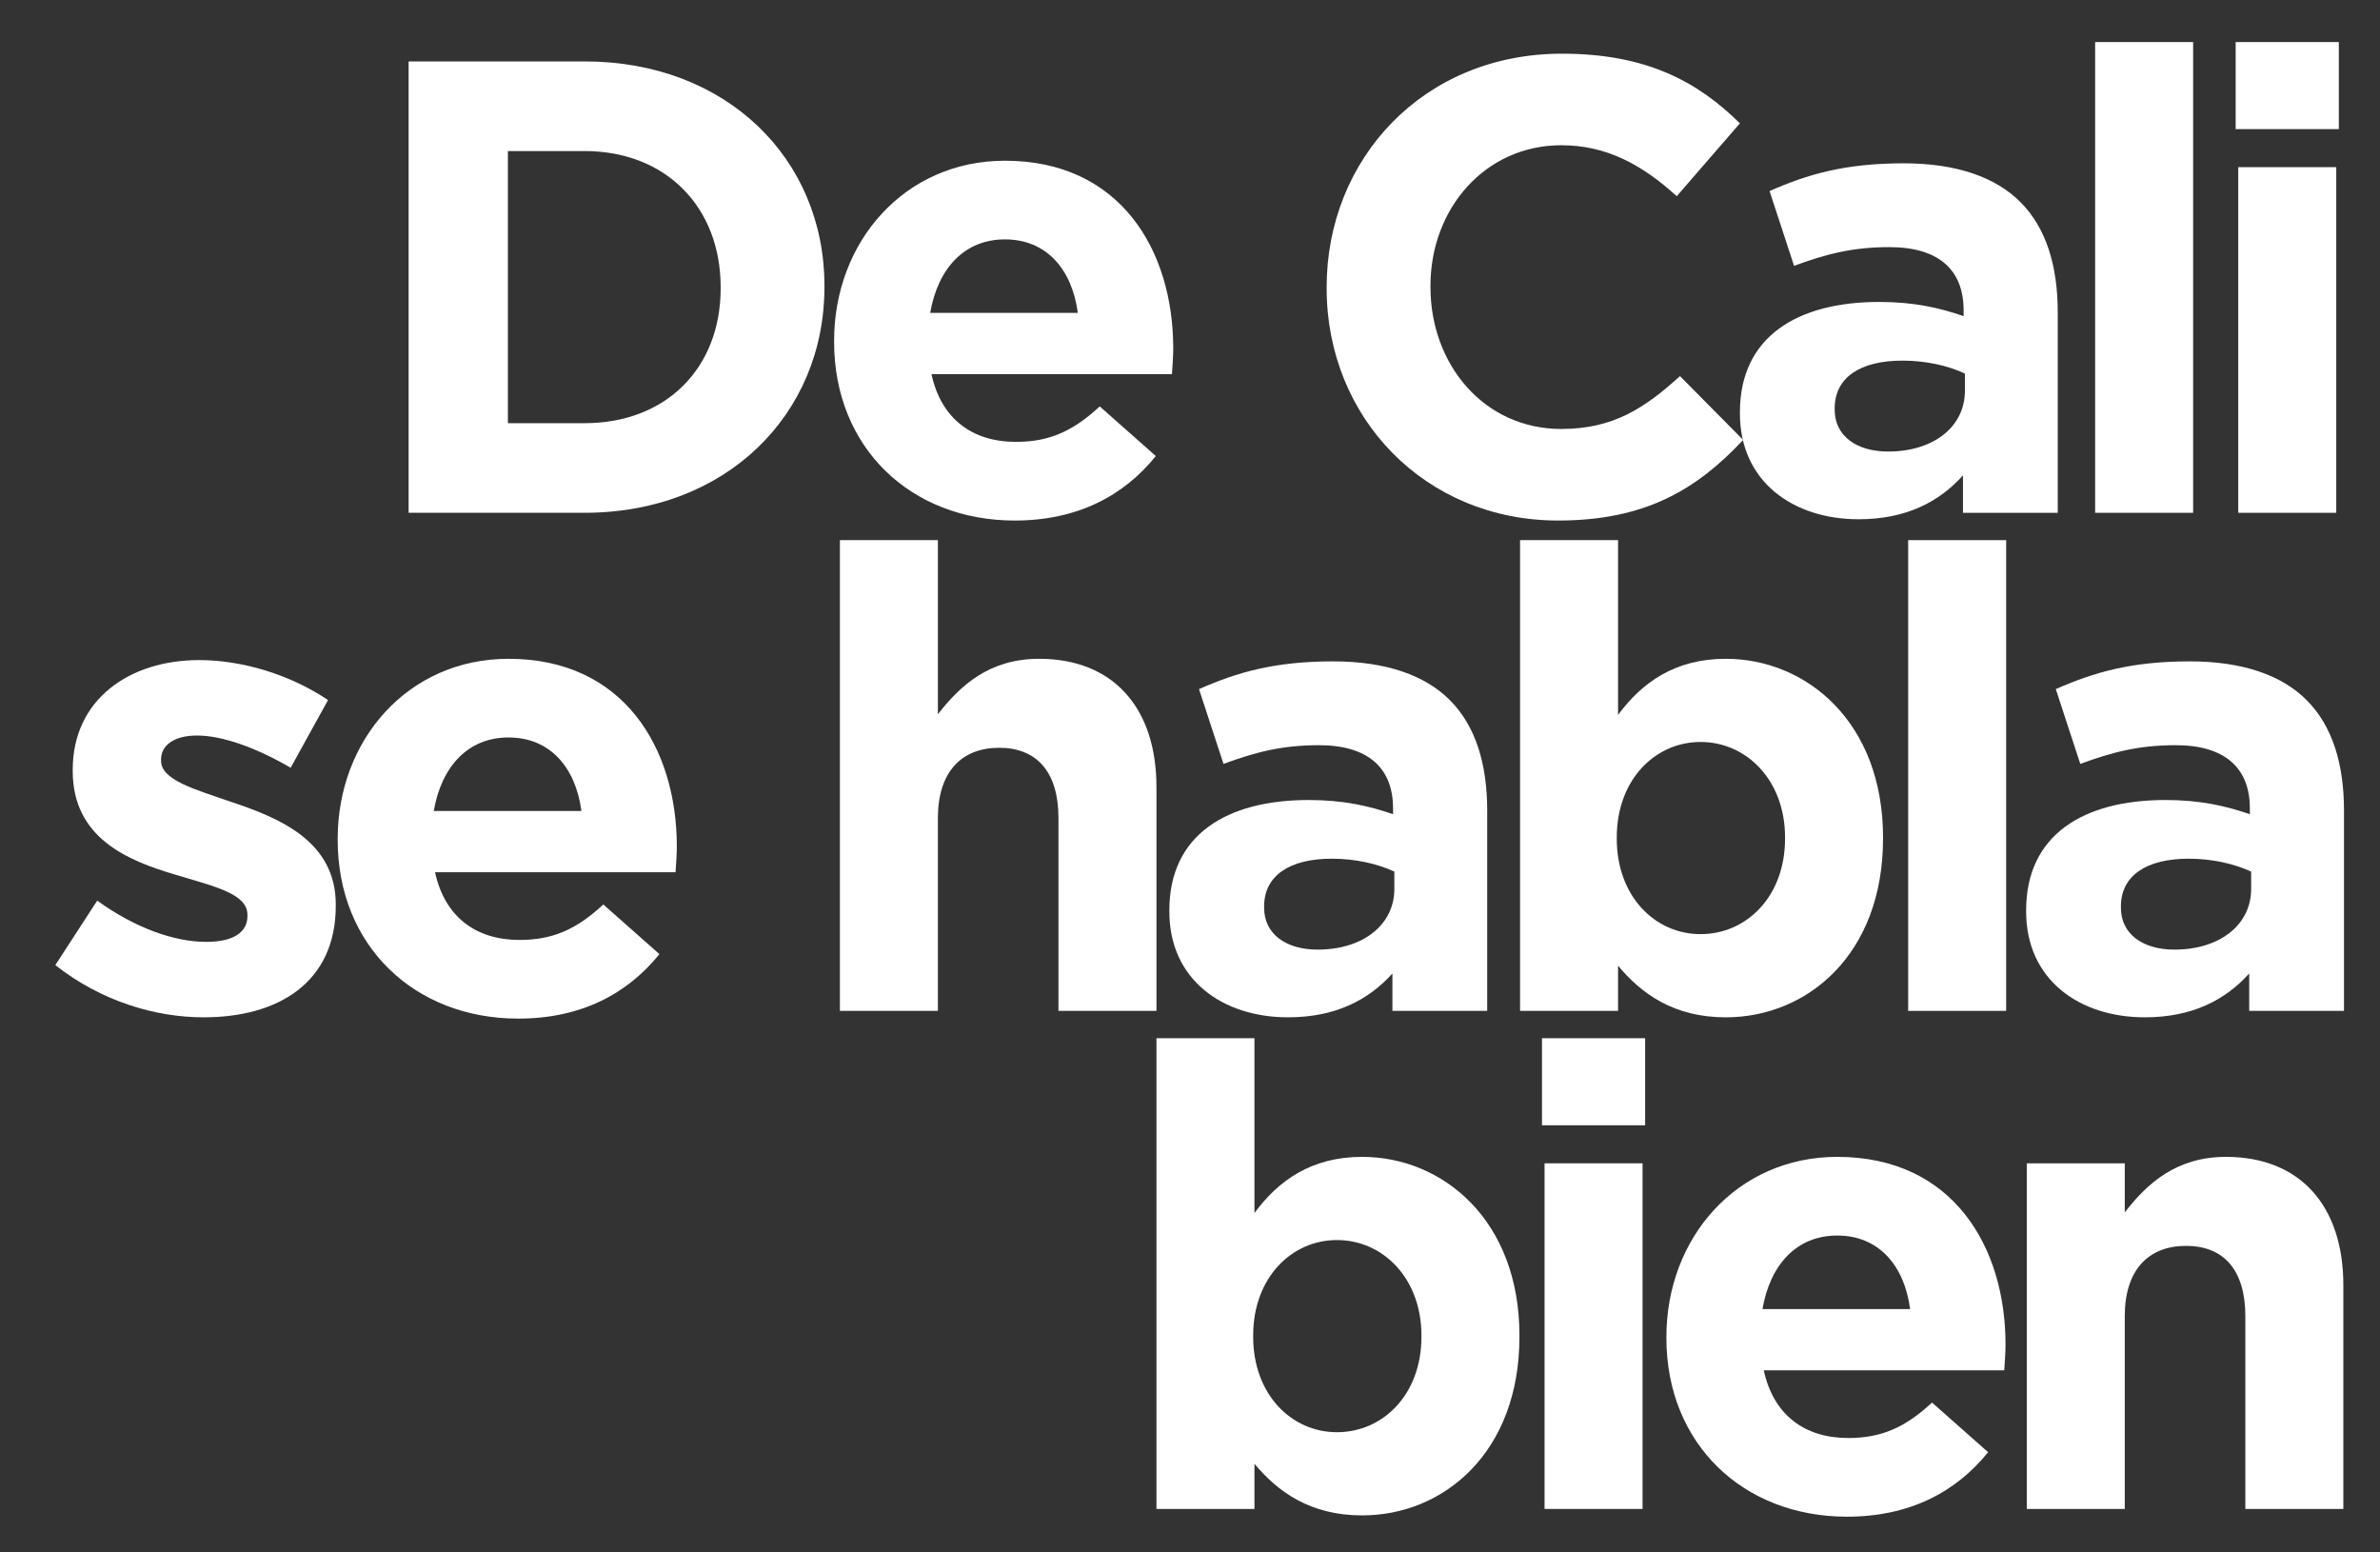
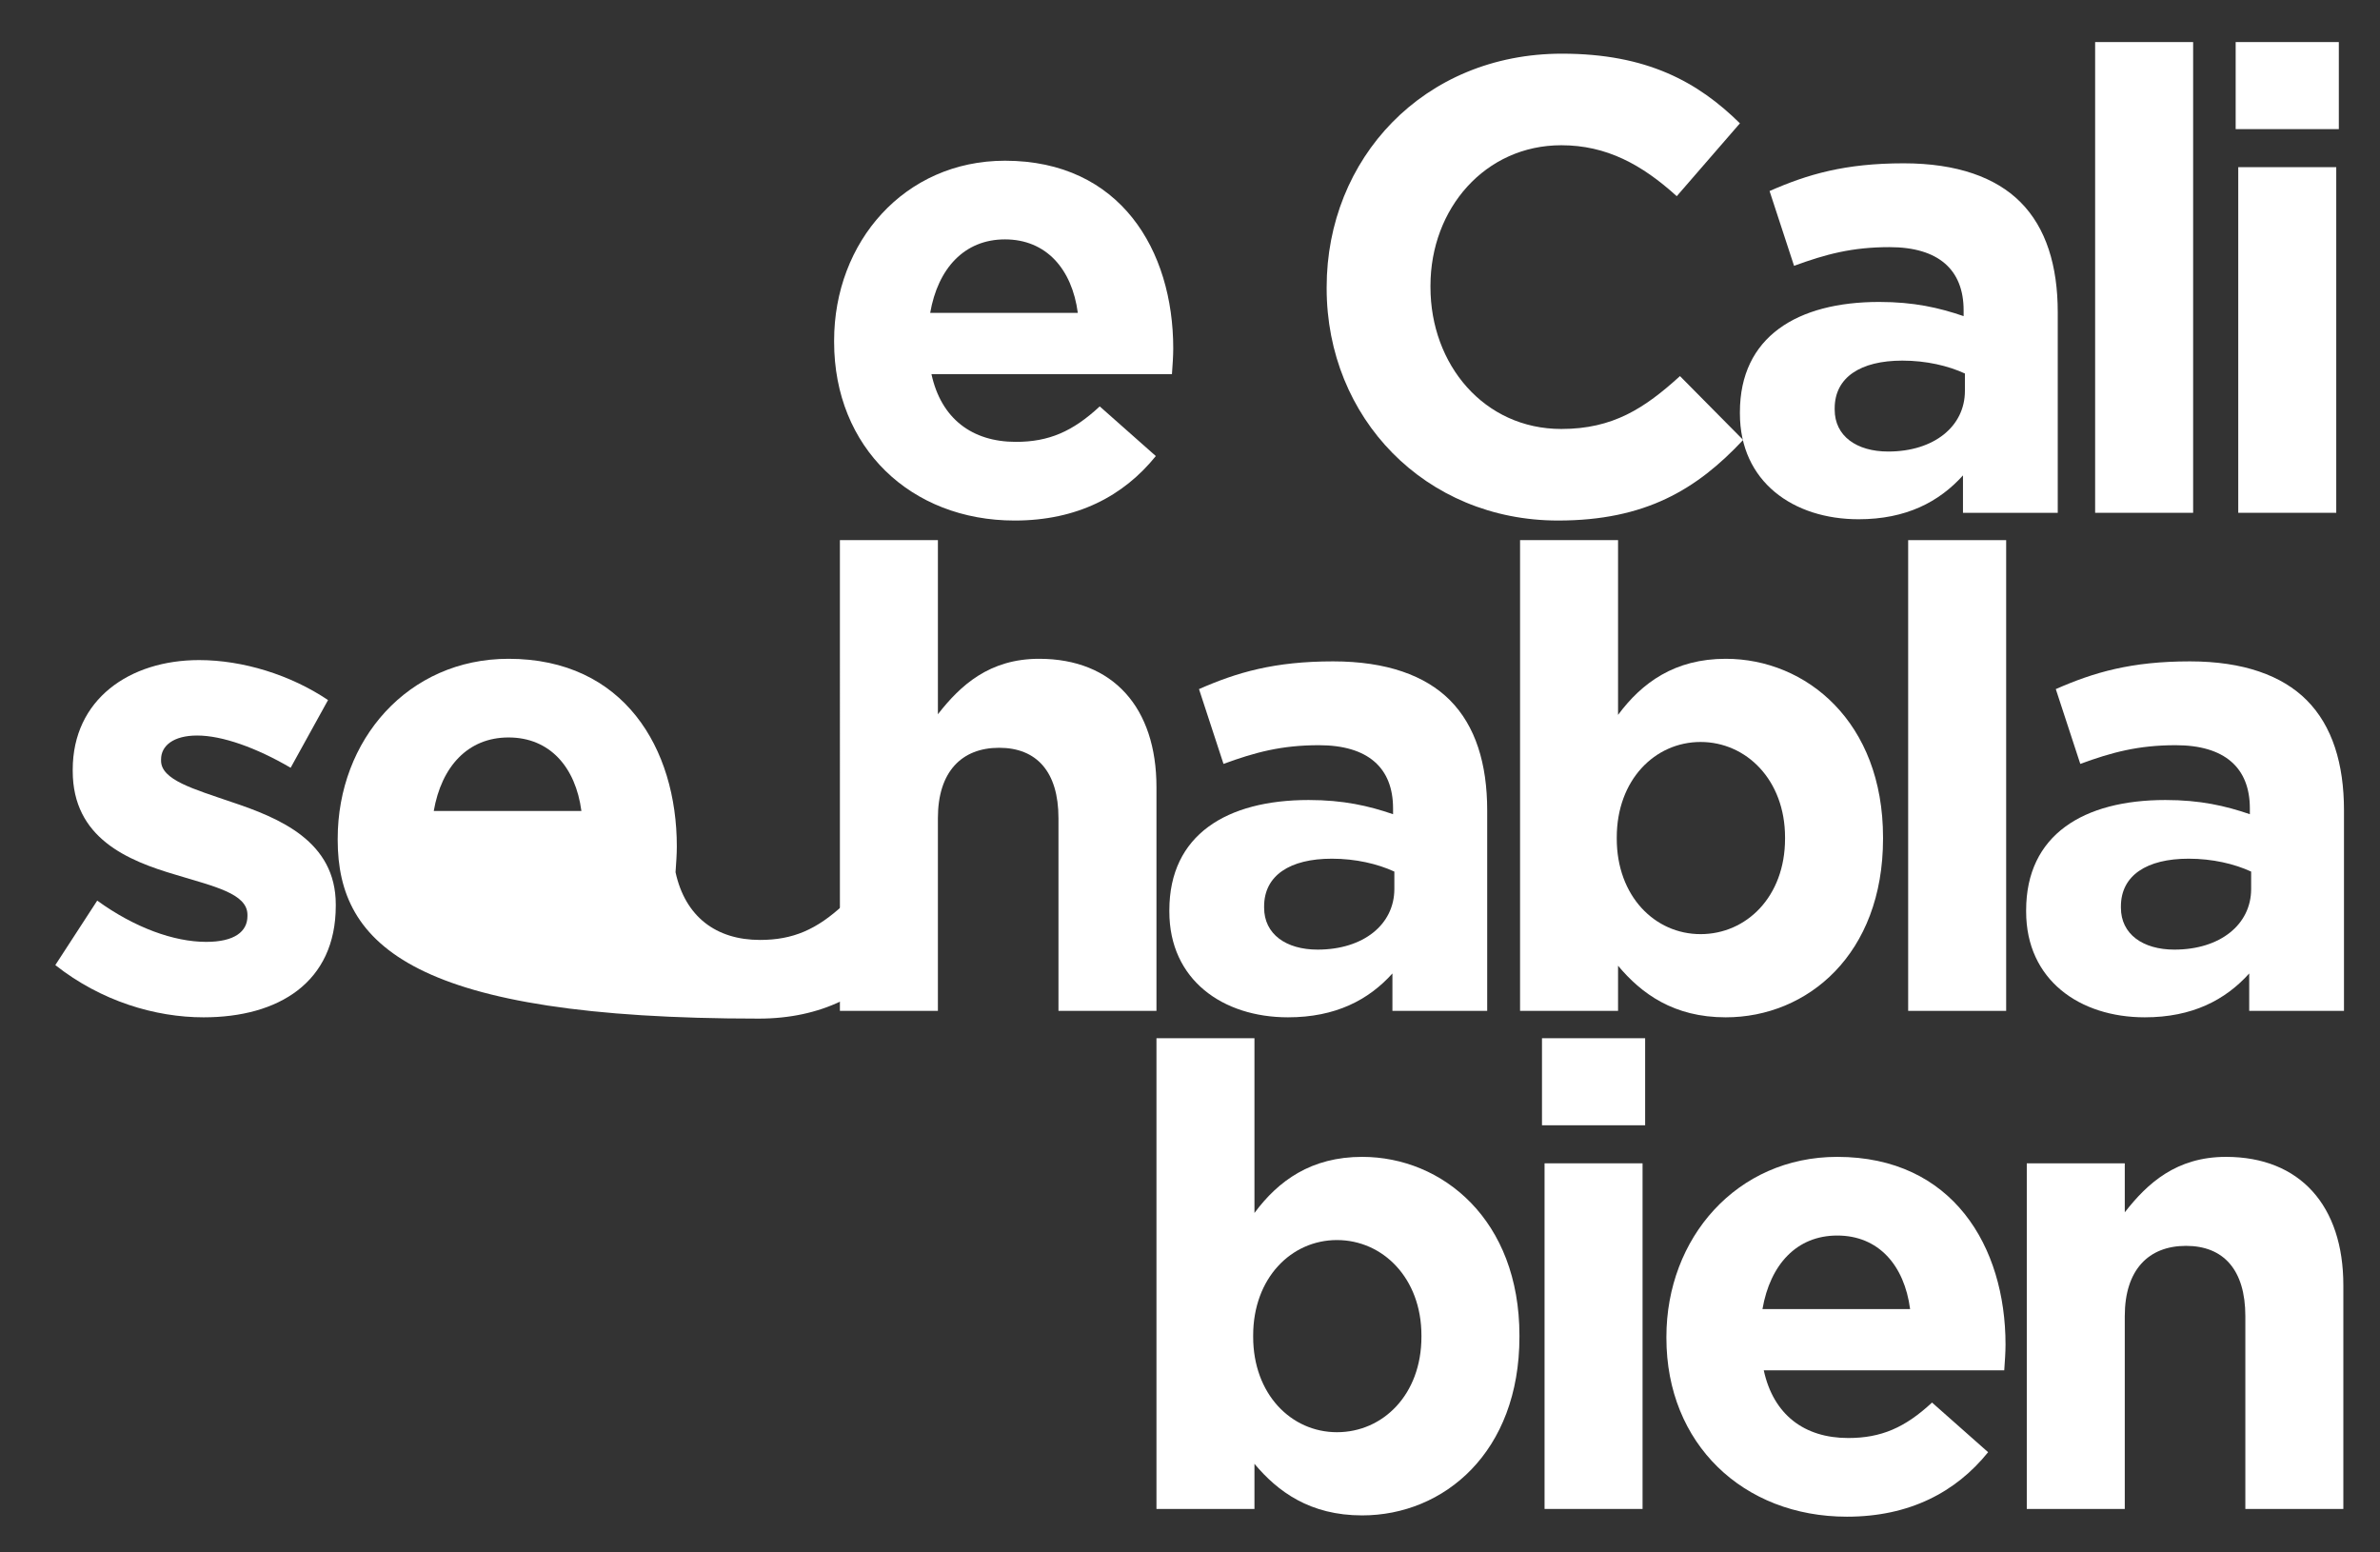
<svg xmlns="http://www.w3.org/2000/svg" version="1.1" id="Capa_1" x="0px" y="0px" width="476.696px" height="310.848px" viewBox="0 0 476.696 310.848" enable-background="new 0 0 476.696 310.848" xml:space="preserve">
  <rect x="0" y="0" width="476.696" height="310.848" fill="#333333" stroke="none" />
  <g>
-     <path fill="#FFFFFF" d="M81.841,12.299h35.253c28.409,0,48.038,19.5,48.038,44.939v0.258c0,25.439-19.628,45.197-48.038,45.197   H81.841V12.299z M101.728,30.249v54.495h15.367c16.271,0,27.247-10.977,27.247-26.989v-0.258c0-16.013-10.976-27.248-27.247-27.248   H101.728z" />
    <path fill="#FFFFFF" d="M167.066,68.473v-0.258c0-19.758,14.076-36.029,34.221-36.029c23.115,0,33.704,17.95,33.704,37.578   c0,1.55-0.129,3.358-0.259,5.166h-48.167c1.937,8.911,8.136,13.559,16.917,13.559c6.586,0,11.364-2.066,16.788-7.102l11.234,9.943   c-6.457,8.006-15.754,12.914-28.28,12.914C182.433,104.243,167.066,89.651,167.066,68.473z M215.879,62.662   c-1.163-8.781-6.328-14.722-14.592-14.722c-8.135,0-13.43,5.811-14.979,14.722H215.879z" />
    <path fill="#FFFFFF" d="M265.719,57.754v-0.258c0-25.698,19.37-46.747,47.134-46.747c17.046,0,27.247,5.682,35.641,13.947   l-12.655,14.592c-6.973-6.328-14.075-10.202-23.115-10.202c-15.237,0-26.213,12.655-26.213,28.151v0.258   c0,15.496,10.717,28.41,26.213,28.41c10.331,0,16.659-4.132,23.762-10.589l12.654,12.784c-9.297,9.943-19.628,16.142-37.061,16.142   C285.477,104.243,265.719,83.71,265.719,57.754z" />
    <path fill="#FFFFFF" d="M348.49,82.807v-0.258c0-15.109,11.492-22.082,27.893-22.082c6.973,0,12.009,1.162,16.916,2.841v-1.162   c0-8.136-5.037-12.655-14.85-12.655c-7.49,0-12.785,1.42-19.113,3.745l-4.906-14.979c7.619-3.357,15.108-5.553,26.859-5.553   c10.719,0,18.467,2.841,23.373,7.748c5.166,5.166,7.49,12.784,7.49,22.082v40.161H393.17v-7.49   c-4.778,5.294-11.363,8.781-20.92,8.781C359.207,103.985,348.49,96.495,348.49,82.807z M393.557,78.287V74.8   c-3.357-1.55-7.748-2.583-12.525-2.583c-8.395,0-13.559,3.358-13.559,9.556v0.258c0,5.294,4.39,8.394,10.717,8.394   C387.358,90.425,393.557,85.389,393.557,78.287z" />
    <path fill="#FFFFFF" d="M419.639,8.425h19.629v94.269h-19.629V8.425z" />
    <path fill="#FFFFFF" d="M447.787,8.425h20.662v17.433h-20.662V8.425z M448.305,33.477h19.628v69.216h-19.628V33.477z" />
    <path fill="#FFFFFF" d="M11.079,193.27l8.394-12.913c7.489,5.424,15.367,8.265,21.823,8.265c5.682,0,8.265-2.066,8.265-5.166   v-0.258c0-4.262-6.715-5.682-14.333-8.006c-9.686-2.842-20.662-7.361-20.662-20.791v-0.258c0-14.076,11.363-21.953,25.31-21.953   c8.781,0,18.337,2.97,25.827,8.006l-7.49,13.559c-6.844-4.003-13.688-6.457-18.724-6.457c-4.778,0-7.231,2.066-7.231,4.778v0.258   c0,3.874,6.586,5.682,14.075,8.265c9.686,3.229,20.919,7.878,20.919,20.532v0.259c0,15.366-11.492,22.341-26.472,22.341   C31.095,203.73,20.248,200.502,11.079,193.27z" />
-     <path fill="#FFFFFF" d="M67.638,168.218v-0.259c0-19.757,14.076-36.028,34.22-36.028c23.115,0,33.704,17.95,33.704,37.578   c0,1.55-0.129,3.358-0.258,5.165H87.137c1.937,8.911,8.135,13.56,16.917,13.56c6.586,0,11.364-2.065,16.788-7.103l11.234,9.943   c-6.457,8.007-15.754,12.914-28.28,12.914C83.004,203.988,67.638,189.396,67.638,168.218z M116.45,162.406   c-1.162-8.781-6.327-14.721-14.592-14.721c-8.135,0-13.43,5.811-14.98,14.721H116.45z" />
+     <path fill="#FFFFFF" d="M67.638,168.218v-0.259c0-19.757,14.076-36.028,34.22-36.028c23.115,0,33.704,17.95,33.704,37.578   c0,1.55-0.129,3.358-0.258,5.165c1.937,8.911,8.135,13.56,16.917,13.56c6.586,0,11.364-2.065,16.788-7.103l11.234,9.943   c-6.457,8.007-15.754,12.914-28.28,12.914C83.004,203.988,67.638,189.396,67.638,168.218z M116.45,162.406   c-1.162-8.781-6.327-14.721-14.592-14.721c-8.135,0-13.43,5.811-14.98,14.721H116.45z" />
    <path fill="#FFFFFF" d="M168.227,108.17h19.628v34.866c4.52-5.811,10.331-11.105,20.274-11.105c14.85,0,23.502,9.814,23.502,25.698   v44.81h-19.628v-38.611c0-9.298-4.391-14.076-11.88-14.076s-12.268,4.778-12.268,14.076v38.611h-19.628V108.17z" />
    <path fill="#FFFFFF" d="M234.211,182.552v-0.259c0-15.108,11.492-22.082,27.893-22.082c6.973,0,12.01,1.162,16.916,2.842v-1.162   c0-8.136-5.035-12.656-14.85-12.656c-7.49,0-12.785,1.42-19.112,3.745L240.151,138c7.619-3.357,15.109-5.553,26.86-5.553   c10.718,0,18.466,2.841,23.373,7.748c5.165,5.166,7.489,12.784,7.489,22.082v40.161h-18.982v-7.489   c-4.777,5.294-11.363,8.781-20.92,8.781C244.929,203.73,234.211,196.24,234.211,182.552z M279.278,178.031v-3.486   c-3.357-1.549-7.748-2.582-12.526-2.582c-8.394,0-13.559,3.357-13.559,9.556v0.259c0,5.294,4.391,8.393,10.718,8.393   C273.08,190.17,279.278,185.135,279.278,178.031z" />
    <path fill="#FFFFFF" d="M324.085,193.398v9.04h-19.628V108.17h19.628v34.996c4.778-6.457,11.364-11.235,21.565-11.235   c16.142,0,31.508,12.655,31.508,35.771v0.258c0,23.115-15.107,35.771-31.508,35.771   C335.189,203.73,328.733,198.951,324.085,193.398z M357.531,167.959v-0.258c0-11.493-7.749-19.112-16.918-19.112   c-9.168,0-16.787,7.619-16.787,19.112v0.258c0,11.494,7.619,19.112,16.787,19.112C349.782,187.071,357.531,179.582,357.531,167.959   z" />
    <path fill="#FFFFFF" d="M382.191,108.17h19.628v94.269h-19.628V108.17z" />
    <path fill="#FFFFFF" d="M405.82,182.552v-0.259c0-15.108,11.492-22.082,27.893-22.082c6.973,0,12.01,1.162,16.916,2.842v-1.162   c0-8.136-5.035-12.656-14.85-12.656c-7.49,0-12.785,1.42-19.112,3.745L411.76,138c7.619-3.357,15.109-5.553,26.859-5.553   c10.719,0,18.467,2.841,23.374,7.748c5.165,5.166,7.489,12.784,7.489,22.082v40.161H450.5v-7.489   c-4.777,5.294-11.363,8.781-20.92,8.781C416.538,203.73,405.82,196.24,405.82,182.552z M450.888,178.031v-3.486   c-3.357-1.549-7.748-2.582-12.526-2.582c-8.393,0-13.559,3.357-13.559,9.556v0.259c0,5.294,4.391,8.393,10.718,8.393   C444.689,190.17,450.888,185.135,450.888,178.031z" />
    <path fill="#FFFFFF" d="M251.258,293.145v9.039h-19.628v-94.268h19.628v34.995c4.778-6.457,11.363-11.235,21.565-11.235   c16.142,0,31.509,12.656,31.509,35.771v0.258c0,23.115-15.109,35.771-31.509,35.771   C262.363,303.476,255.906,298.697,251.258,293.145z M284.703,267.705v-0.258c0-11.494-7.748-19.112-16.916-19.112   S251,255.953,251,267.447v0.258c0,11.493,7.619,19.111,16.787,19.111S284.703,279.327,284.703,267.705z" />
    <path fill="#FFFFFF" d="M308.848,207.916h20.661v17.433h-20.661V207.916z M309.364,232.968h19.628v69.216h-19.628V232.968z" />
    <path fill="#FFFFFF" d="M333.768,267.963v-0.258c0-19.758,14.076-36.029,34.221-36.029c23.115,0,33.703,17.95,33.703,37.578   c0,1.551-0.129,3.358-0.258,5.166h-48.166c1.937,8.91,8.135,13.559,16.916,13.559c6.586,0,11.363-2.065,16.787-7.102l11.234,9.943   c-6.456,8.006-15.754,12.914-28.279,12.914C349.135,303.734,333.768,289.142,333.768,267.963z M382.58,262.152   c-1.162-8.781-6.327-14.722-14.592-14.722c-8.135,0-13.43,5.812-14.979,14.722H382.58z" />
    <path fill="#FFFFFF" d="M405.95,232.968h19.628v9.813c4.52-5.811,10.33-11.105,20.274-11.105c14.851,0,23.502,9.814,23.502,25.698   v44.81h-19.628v-38.611c0-9.297-4.391-14.075-11.881-14.075c-7.489,0-12.268,4.778-12.268,14.075v38.611H405.95V232.968z" />
  </g>
</svg>